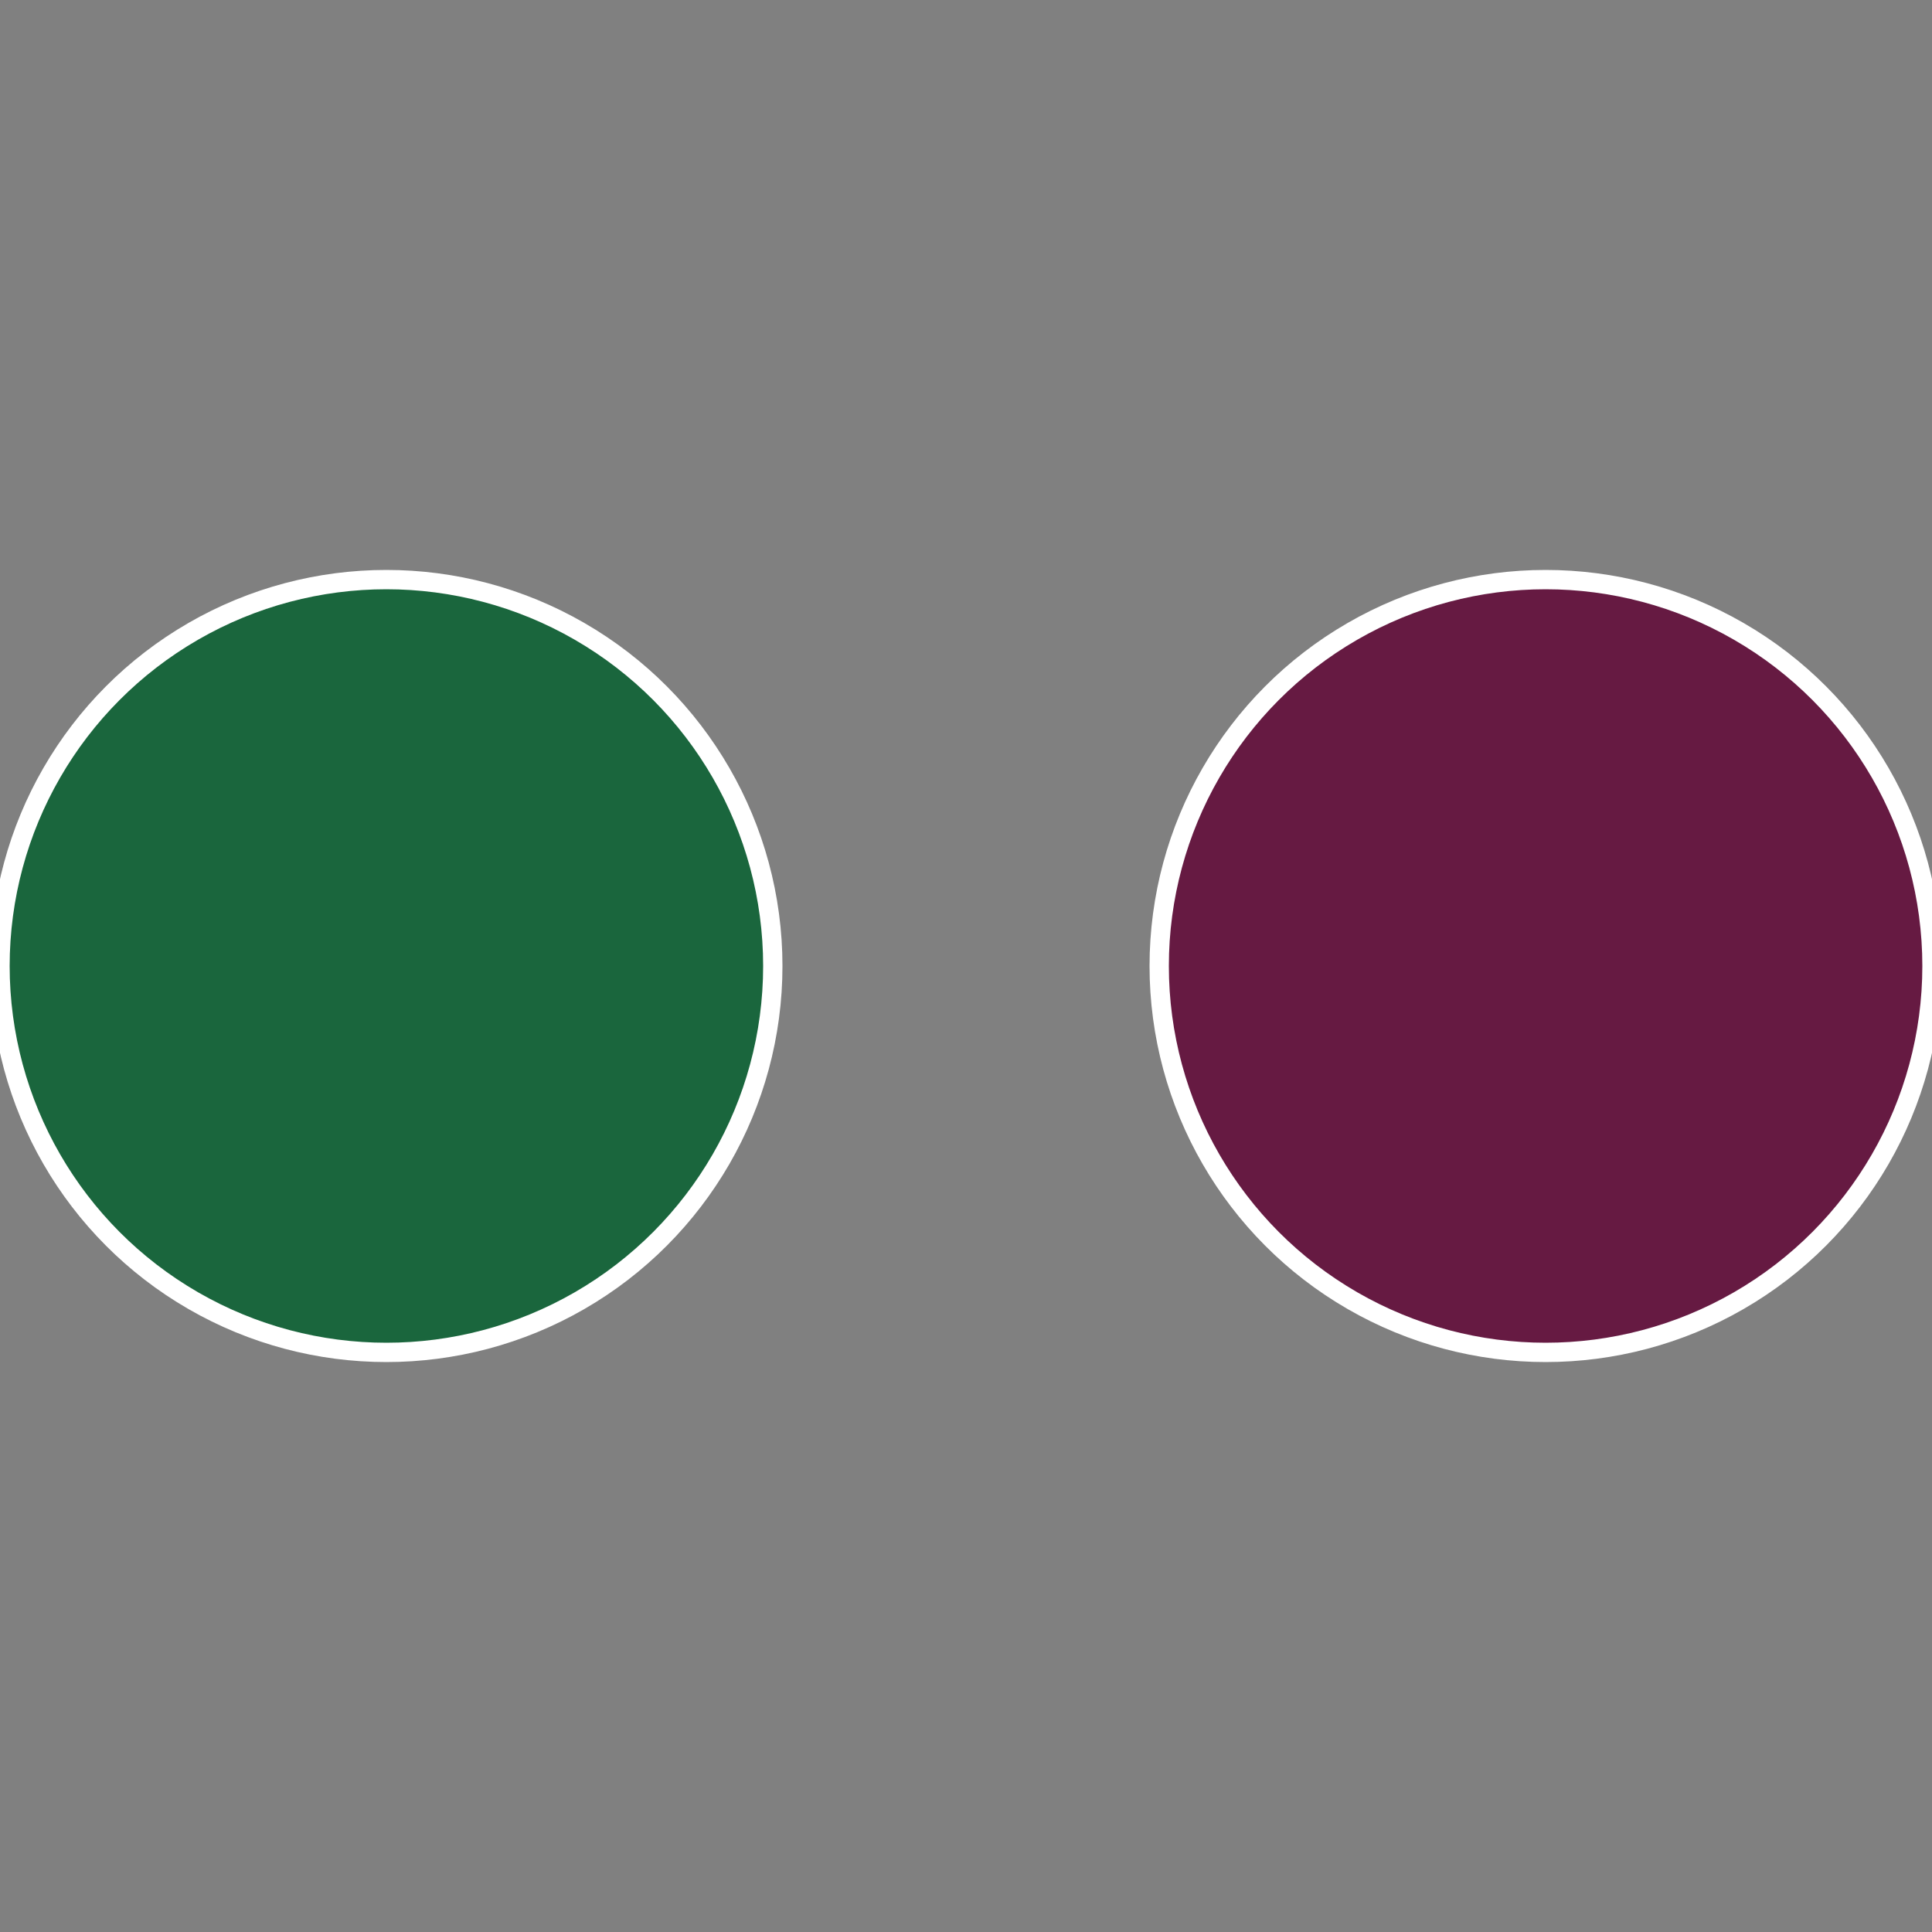
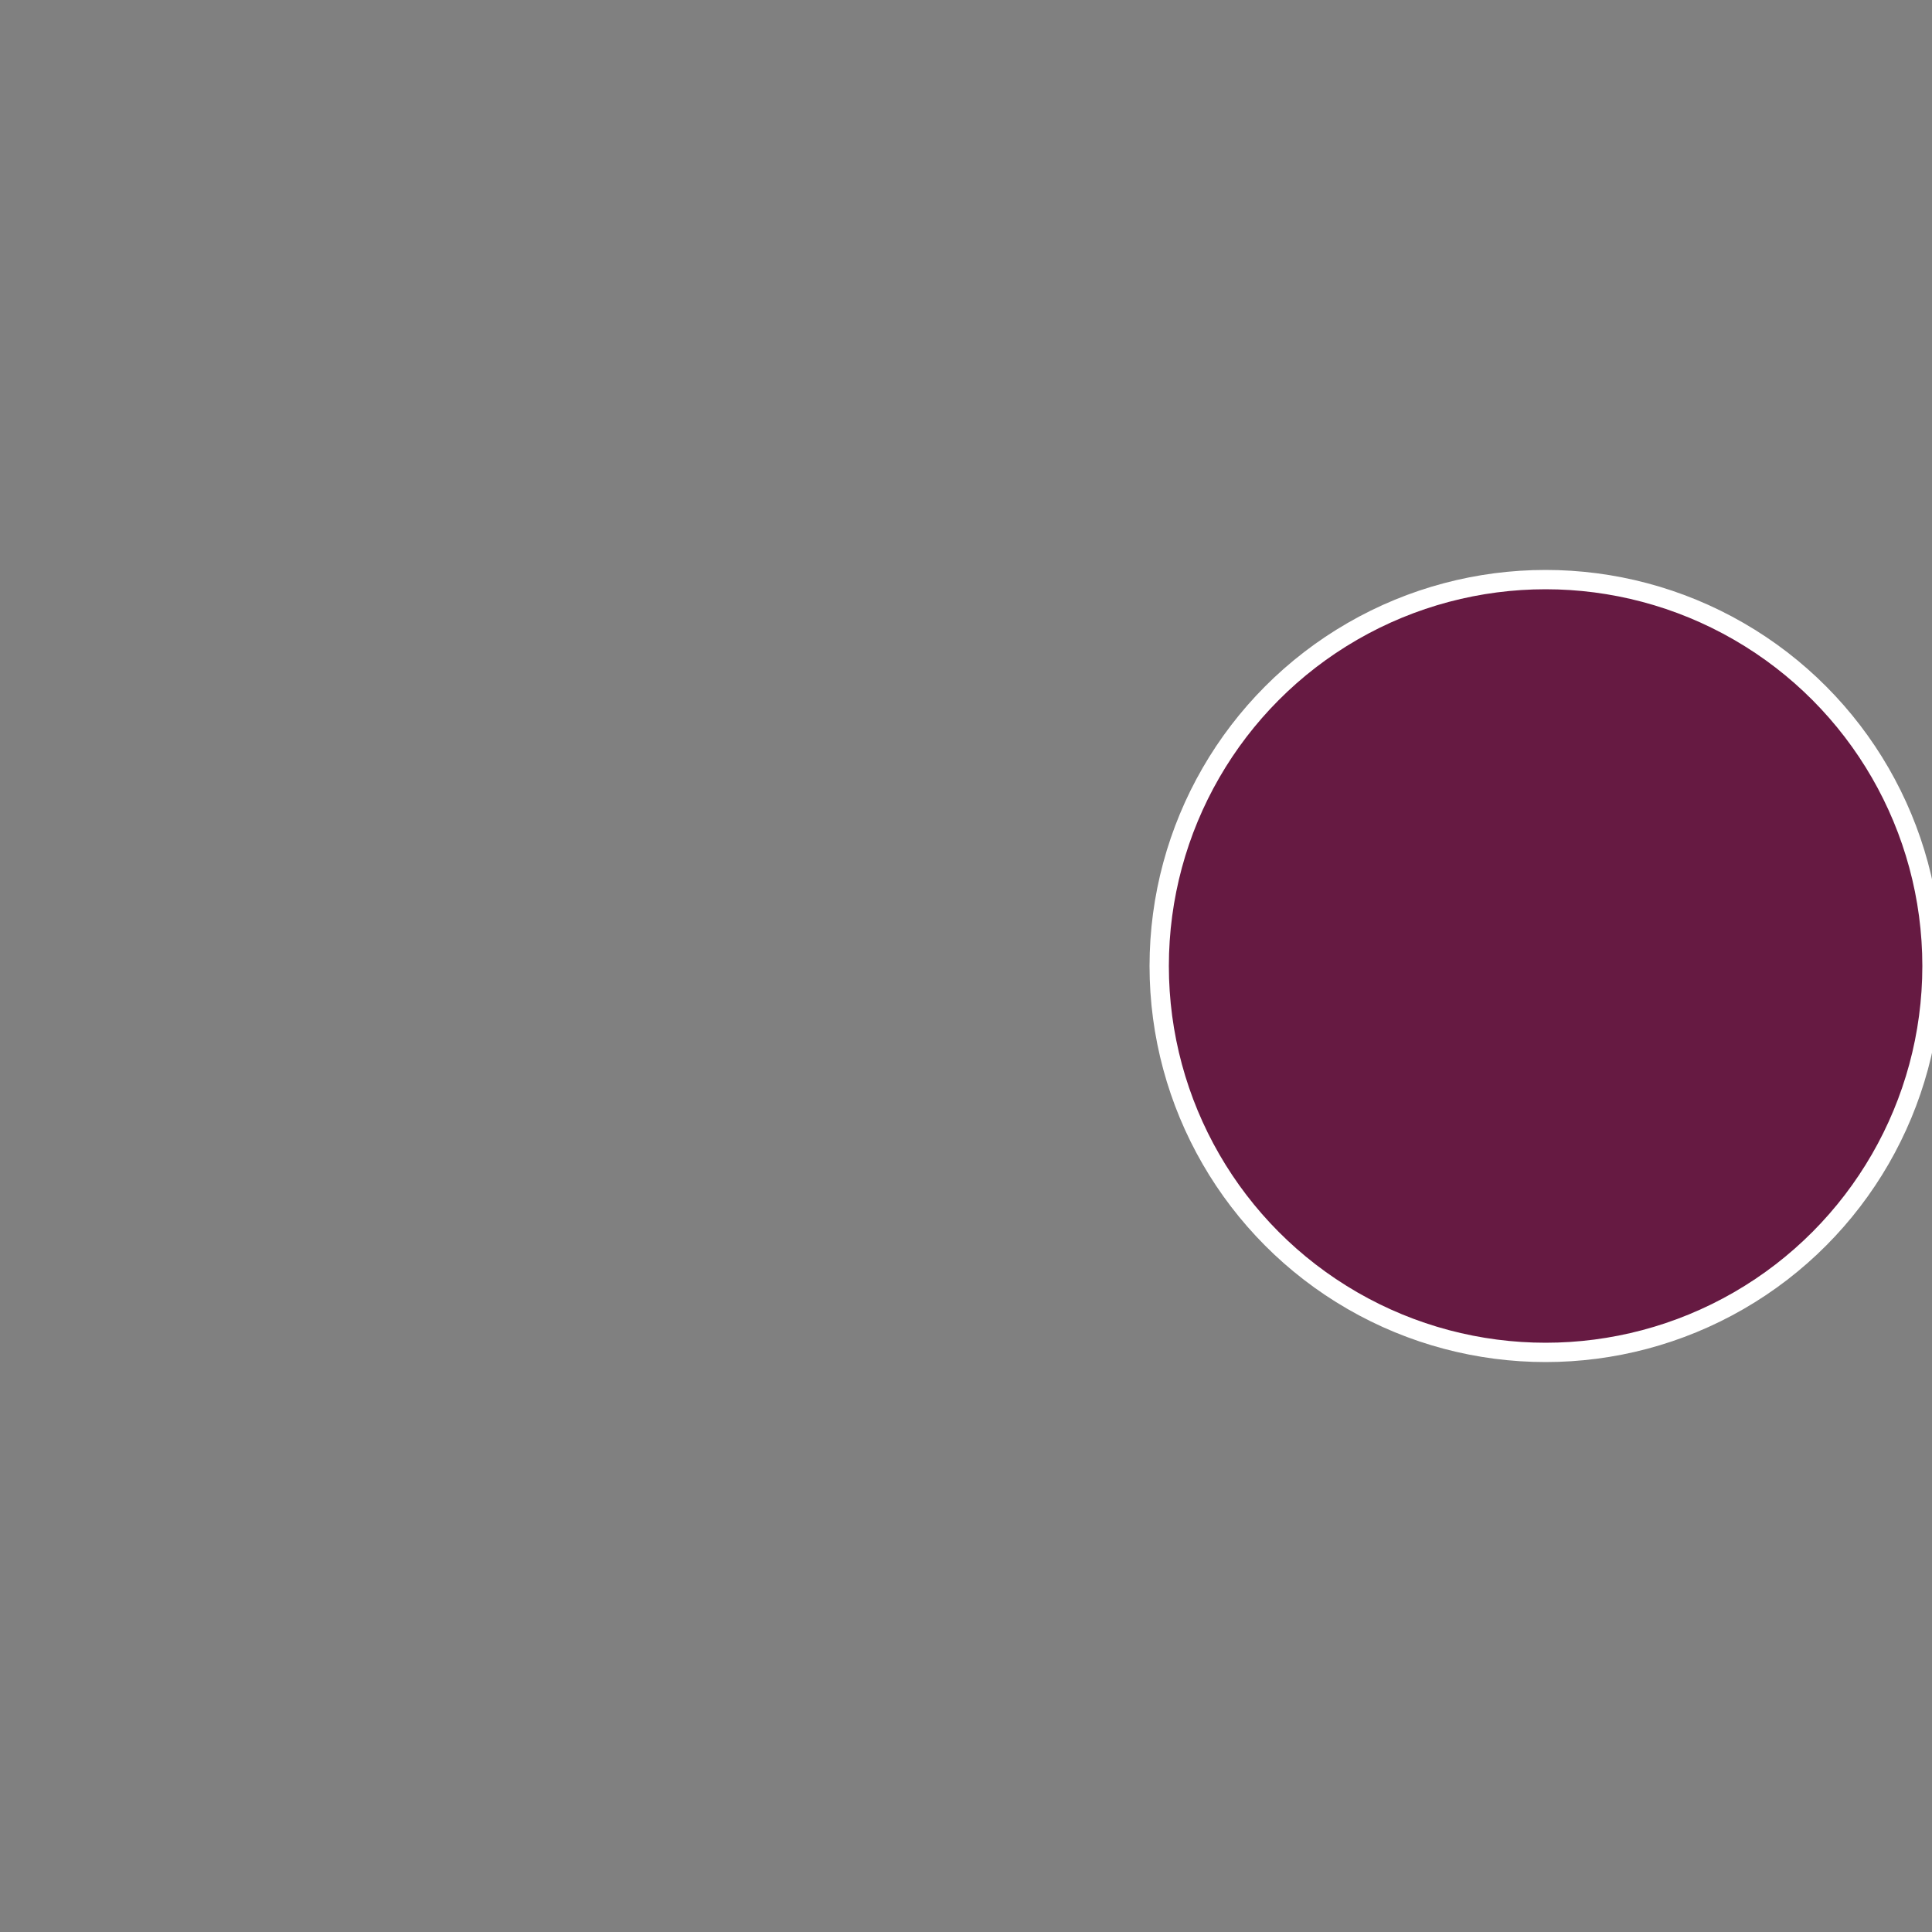
<svg xmlns="http://www.w3.org/2000/svg" width="500" height="500" viewBox="-1 -1 2 2">
  <rect x="-1" y="-1" width="2" height="2" fill="#808080" stroke="none" />
  <circle cx="0.6" cy="0" r="0.4" fill="#661a42" stroke="#fff" stroke-width="1%" />
-   <circle cx="-0.6" cy="7.3478807948841E-17" r="0.4" fill="#1a663d" stroke="#fff" stroke-width="1%" />
</svg>